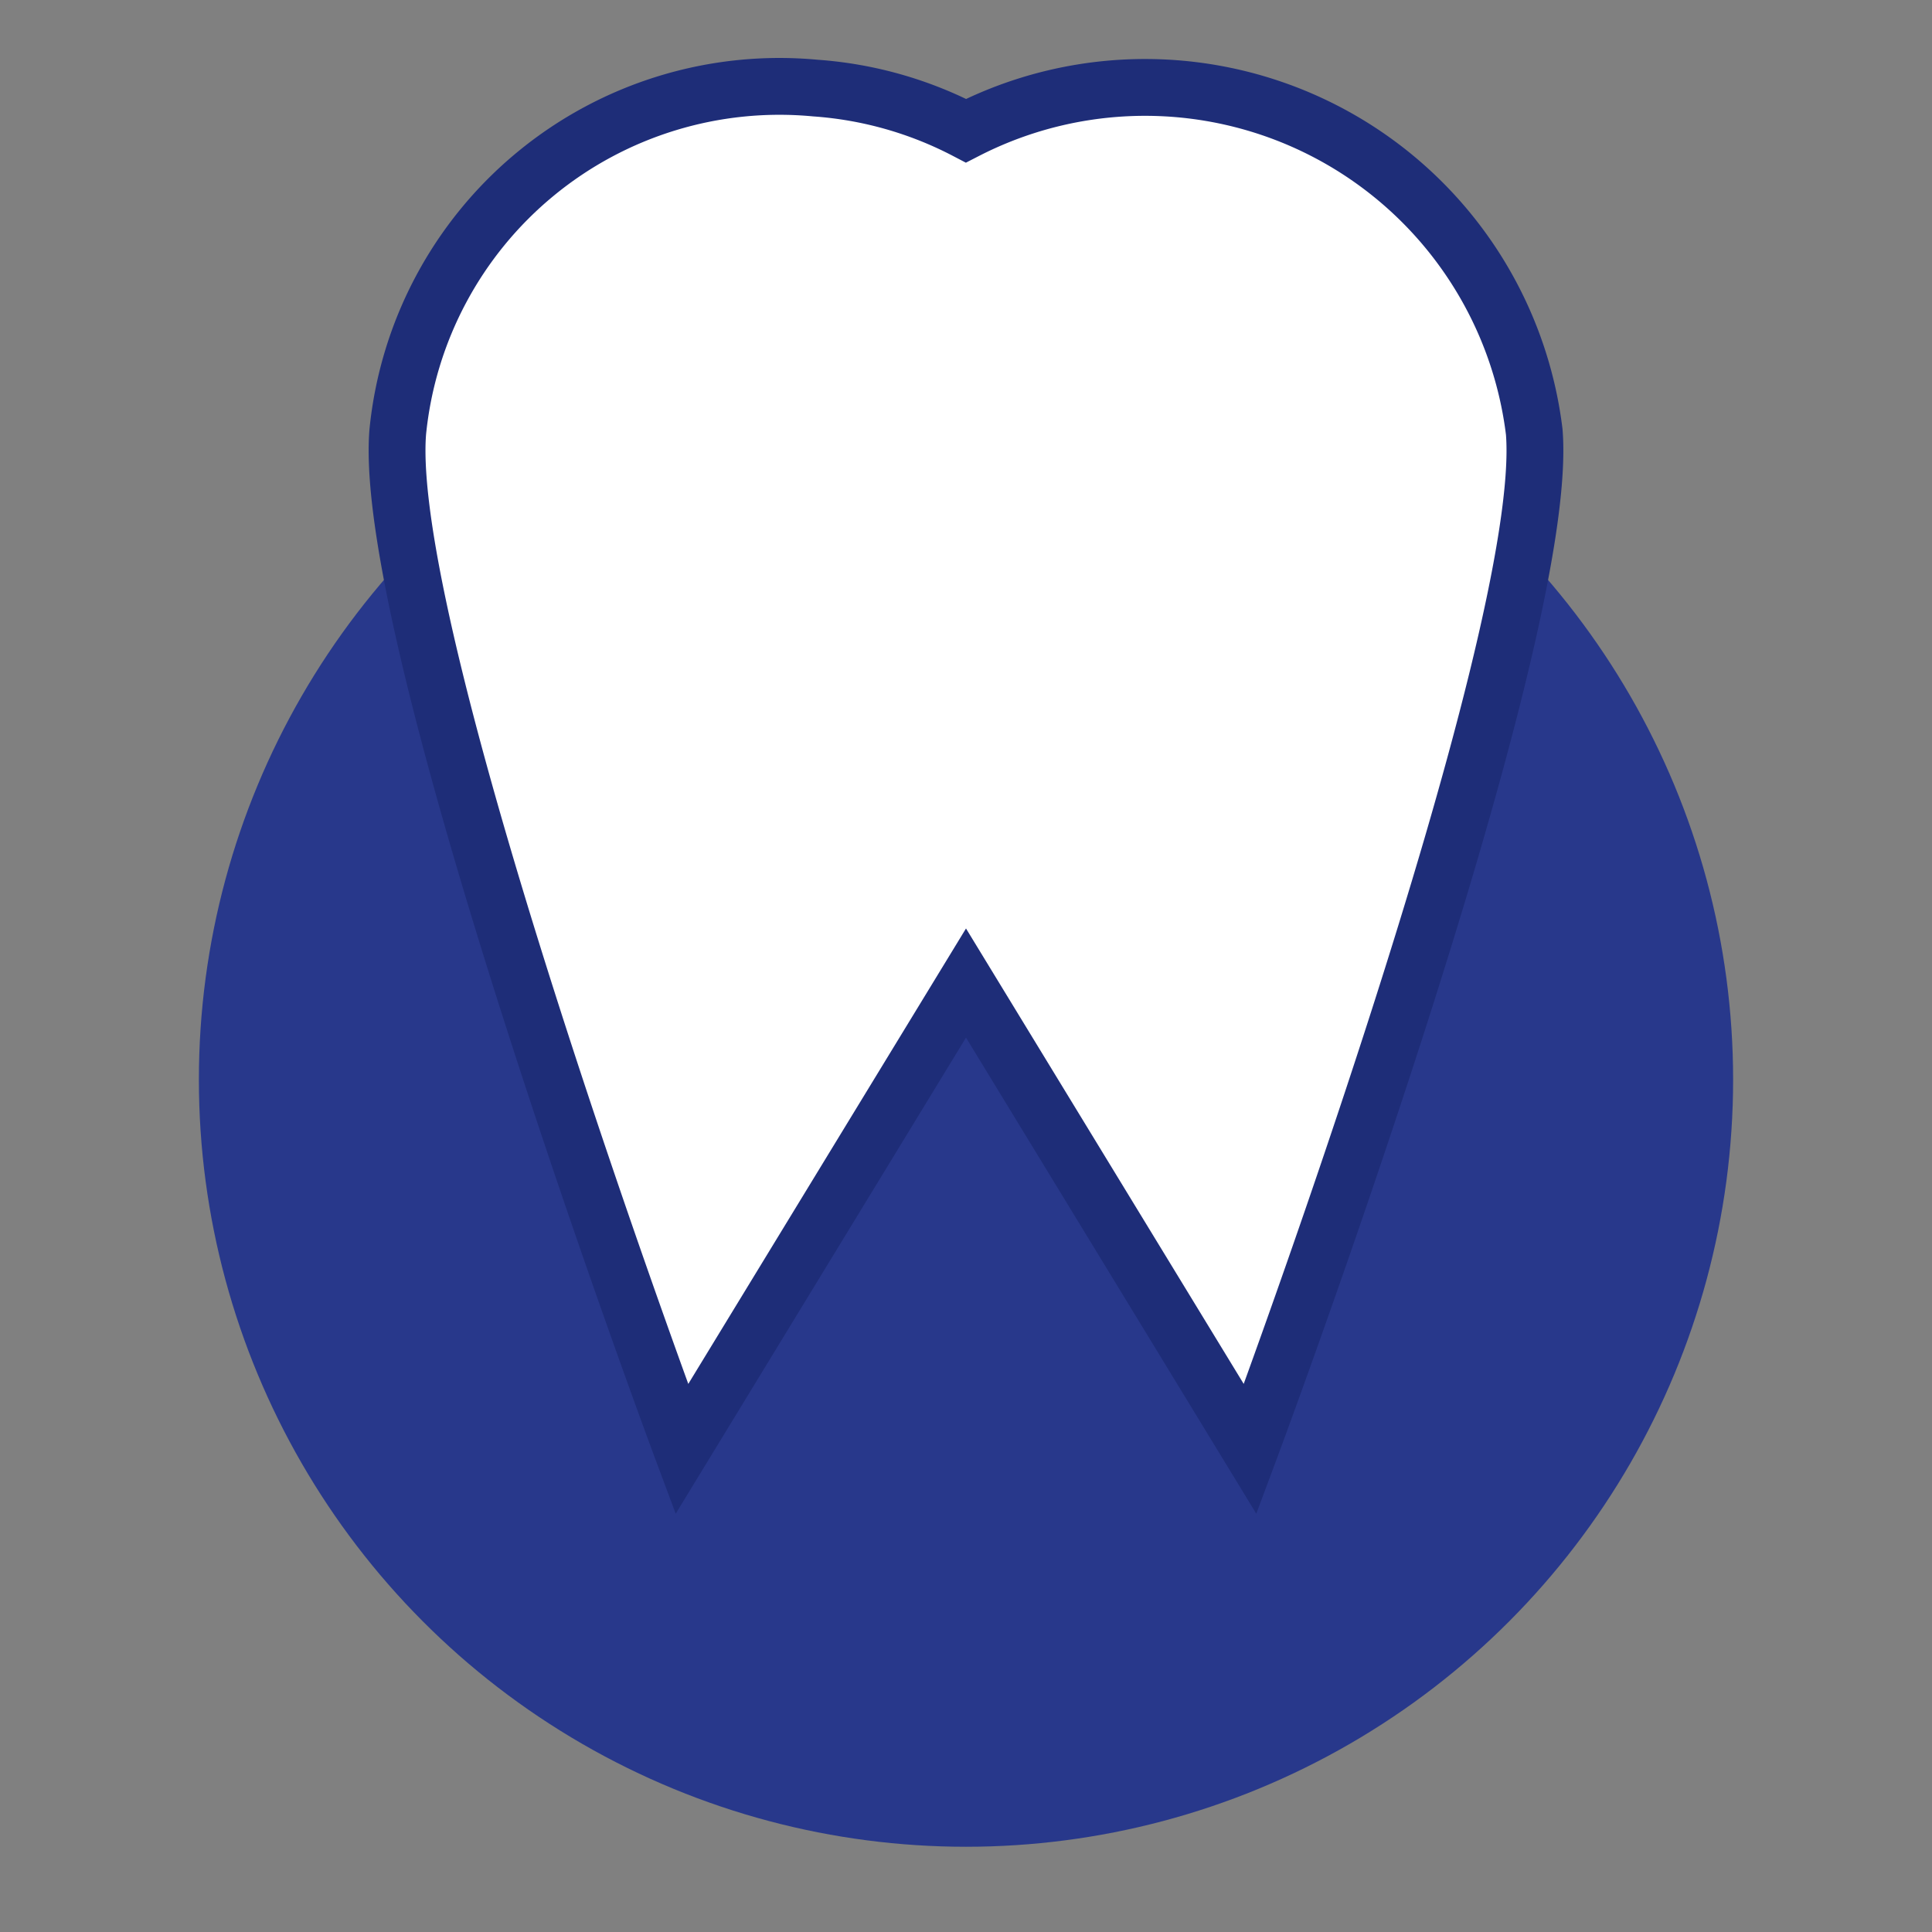
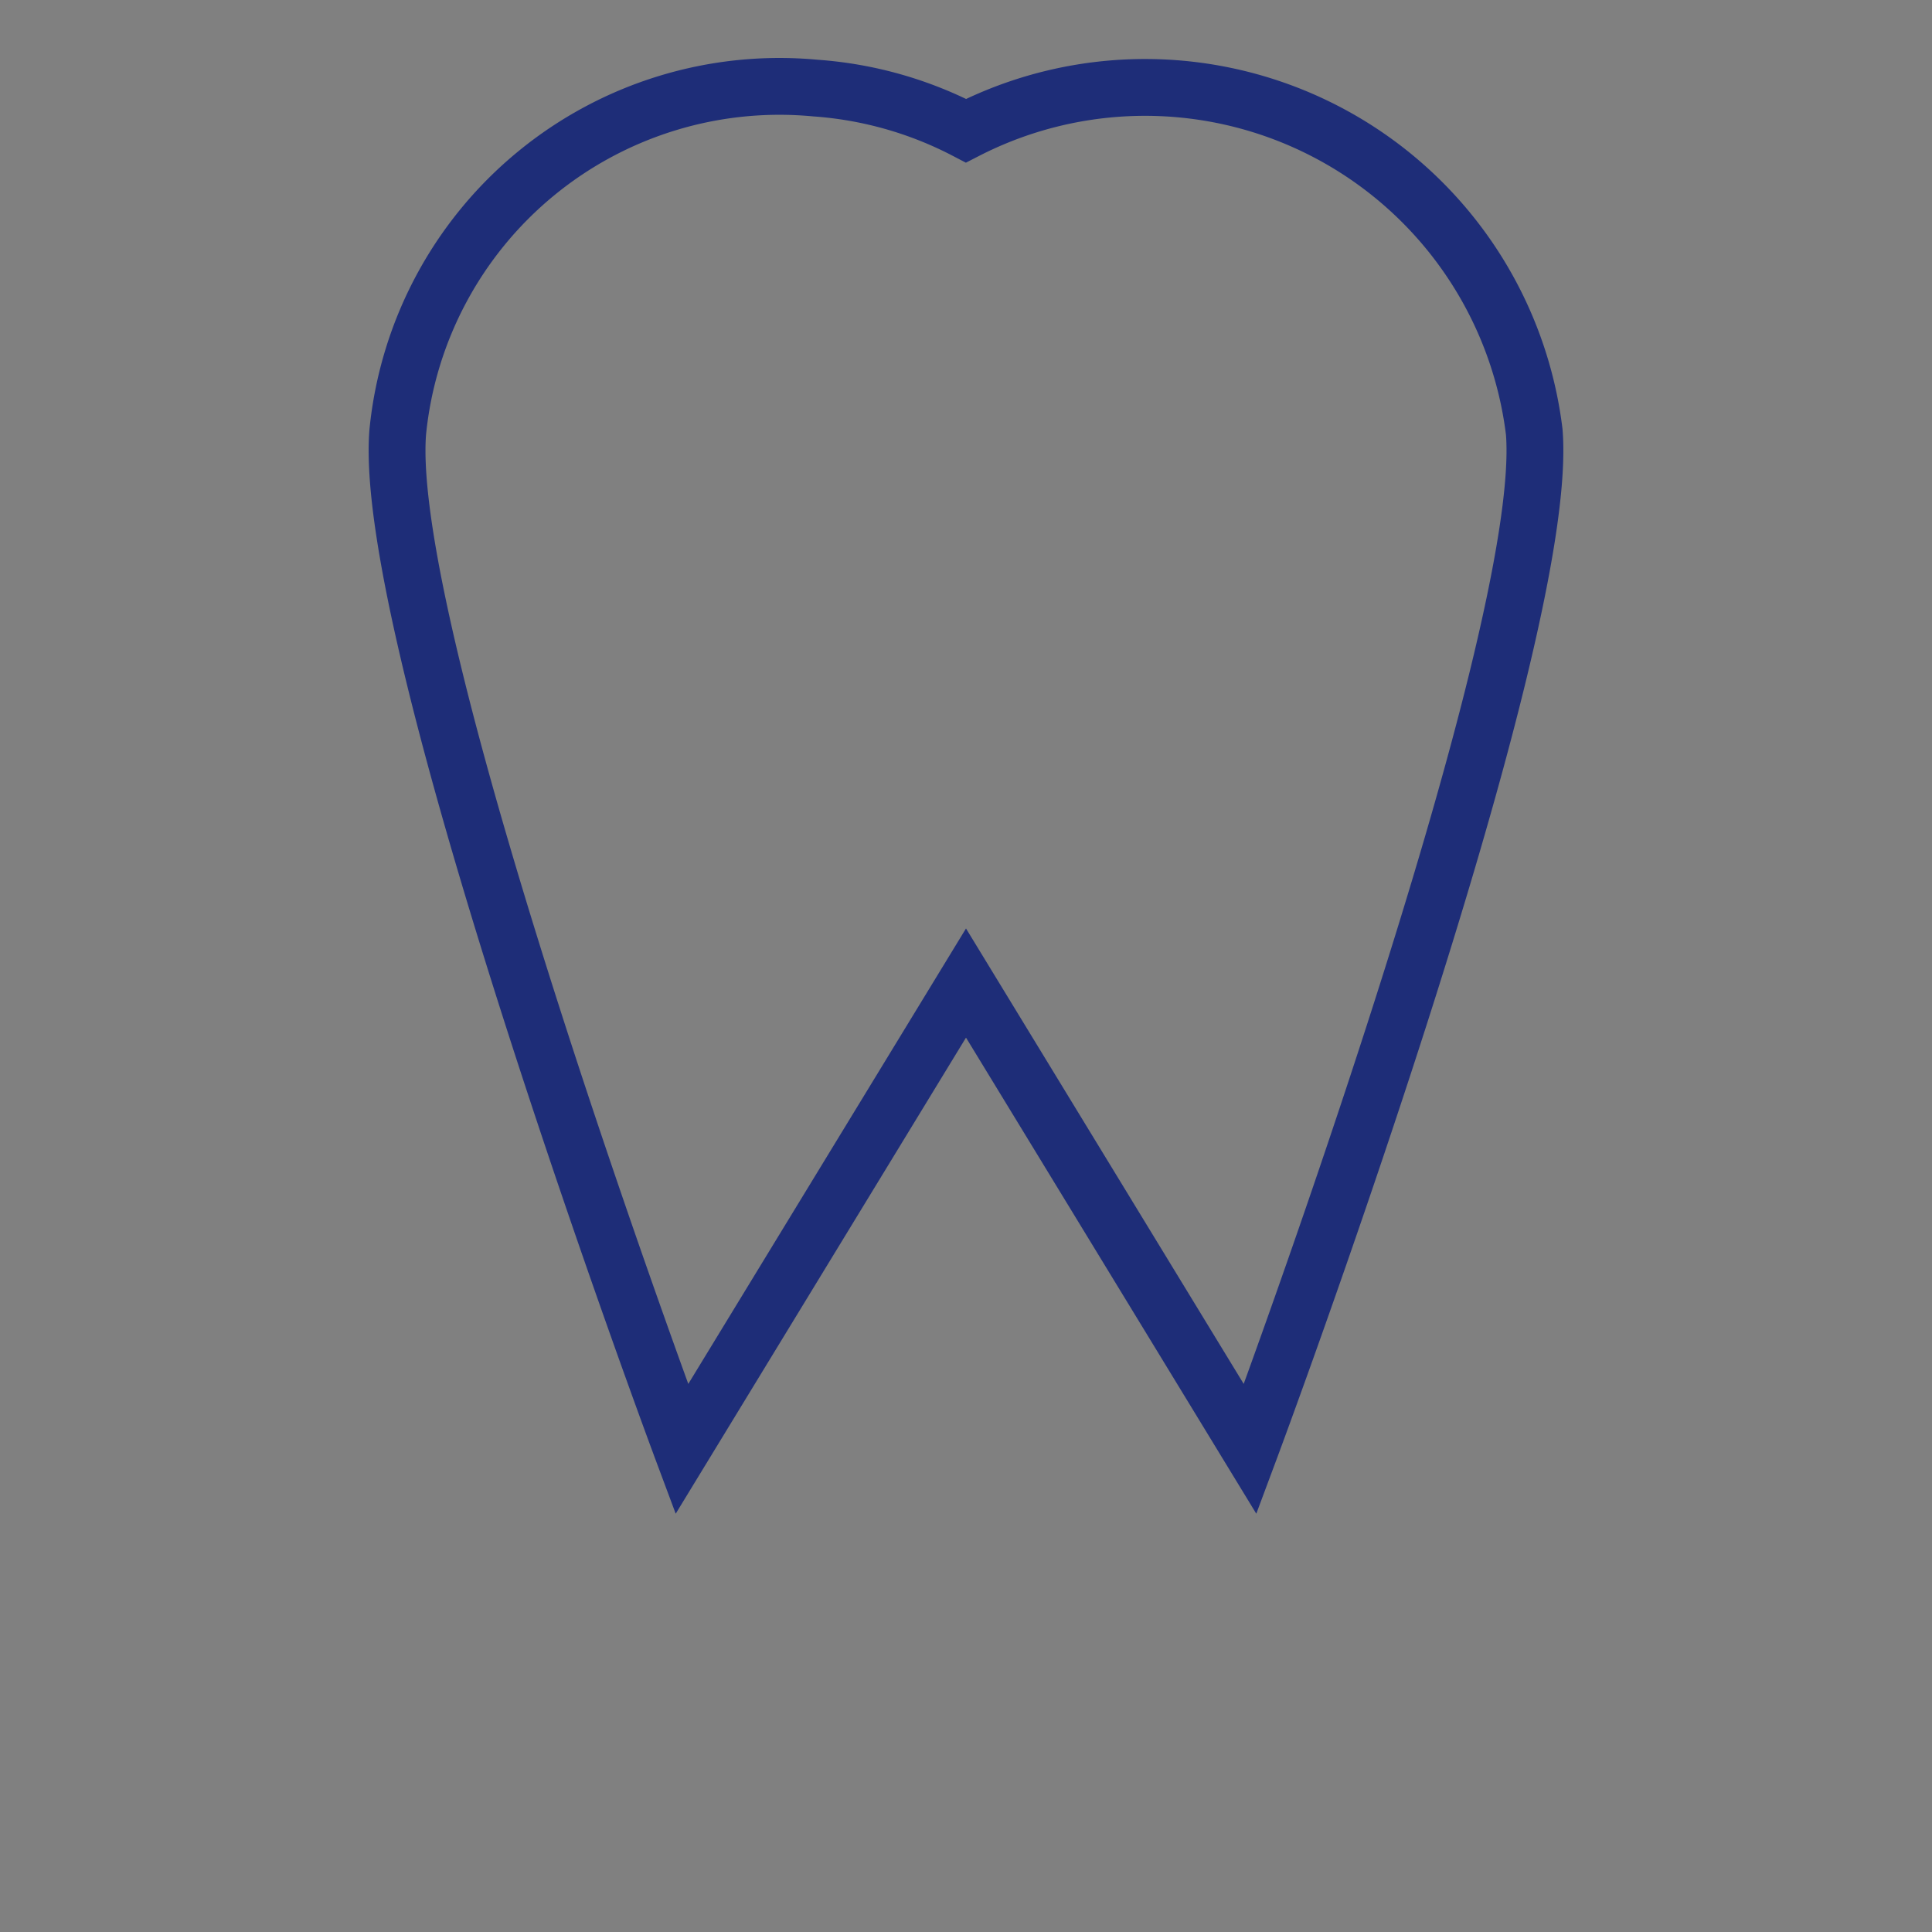
<svg xmlns="http://www.w3.org/2000/svg" width="68" height="68" viewBox="0 0 68 68">
  <rect x="0" y="0" width="68" height="68" fill="#808080" stroke="none" />
-   <circle class="uk-preserve" cx="34" cy="38" r="27" fill="#28388B" />
-   <path class="uk-preserve" d="M44,51,34,34.6,24,51S13.4,22.6,14,15.2A13.5,13.5,0,0,1,28.7,3.1,13.5,13.5,0,0,1,34,4.6,13.8,13.8,0,0,1,54,15.2C54.6,22.6,44,51,44,51Z" fill="#fff" />
  <path d="M44,51,34,34.6,24,51S13.4,22.6,14,15.2A13.5,13.5,0,0,1,28.7,3.1,13.5,13.5,0,0,1,34,4.6,13.8,13.8,0,0,1,54,15.2C54.6,22.6,44,51,44,51Z" fill="none" stroke="#1E2D78" stroke-miterlimit="10" stroke-width="2" />
</svg>